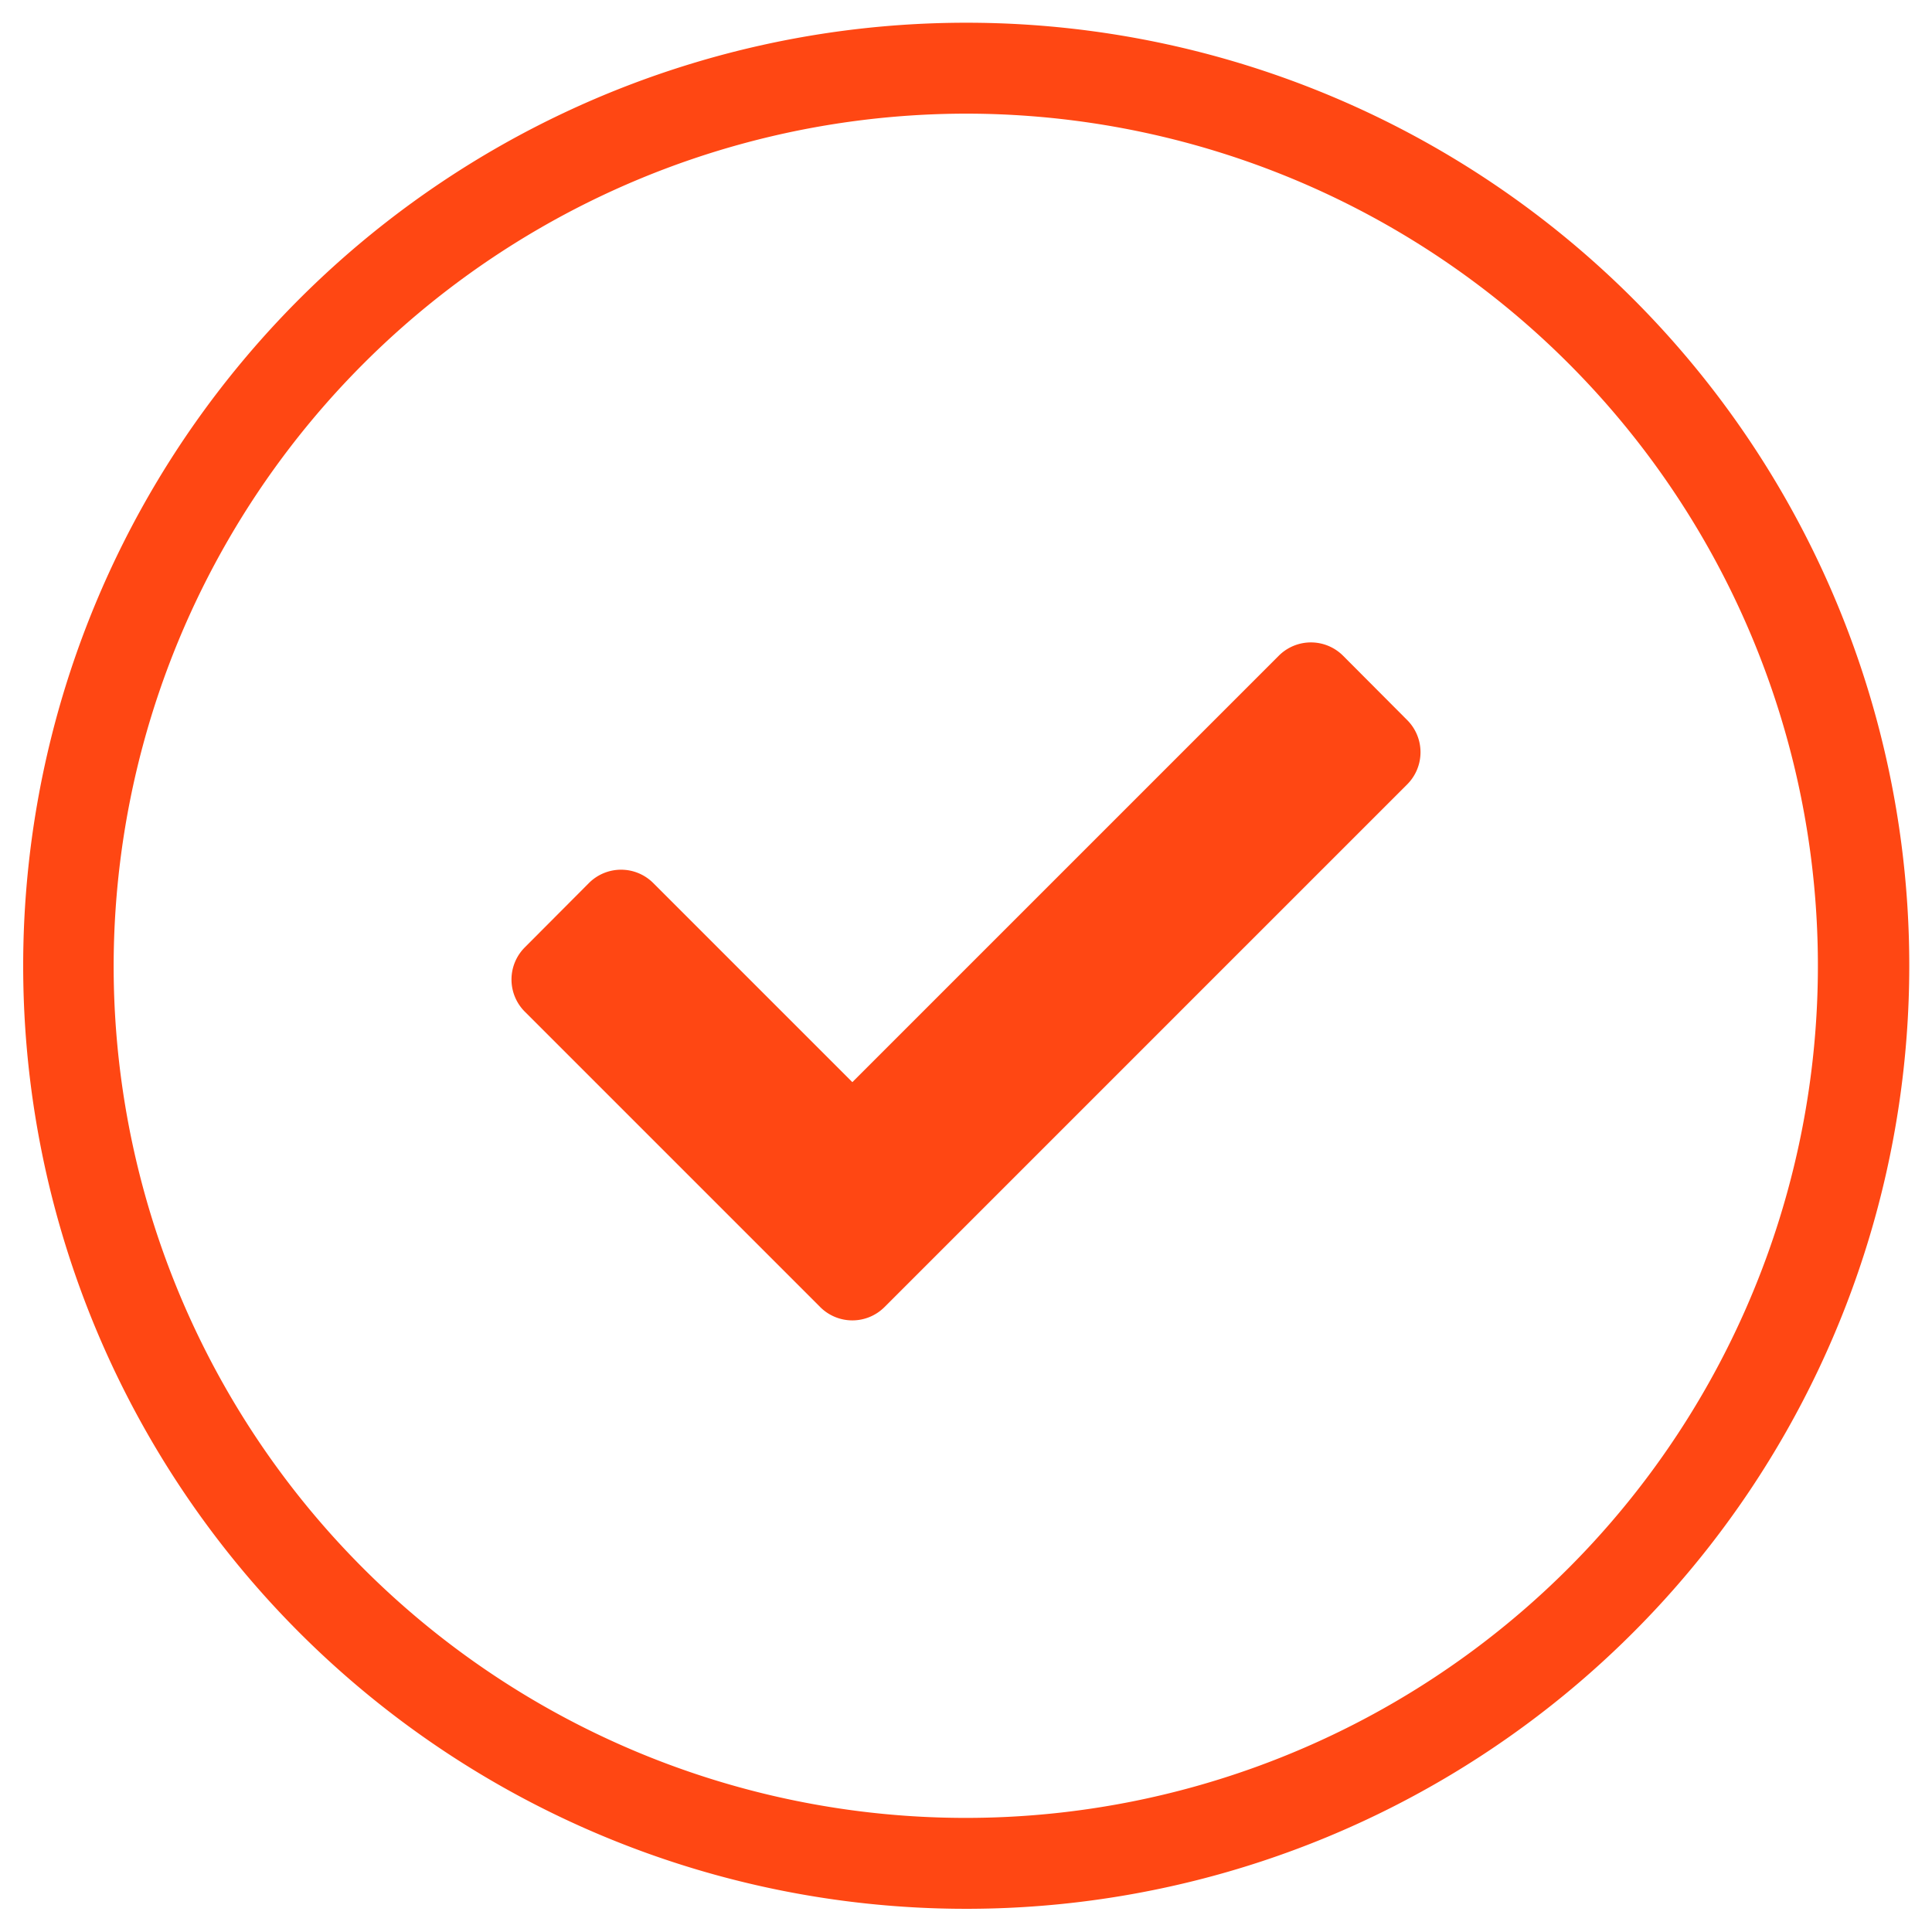
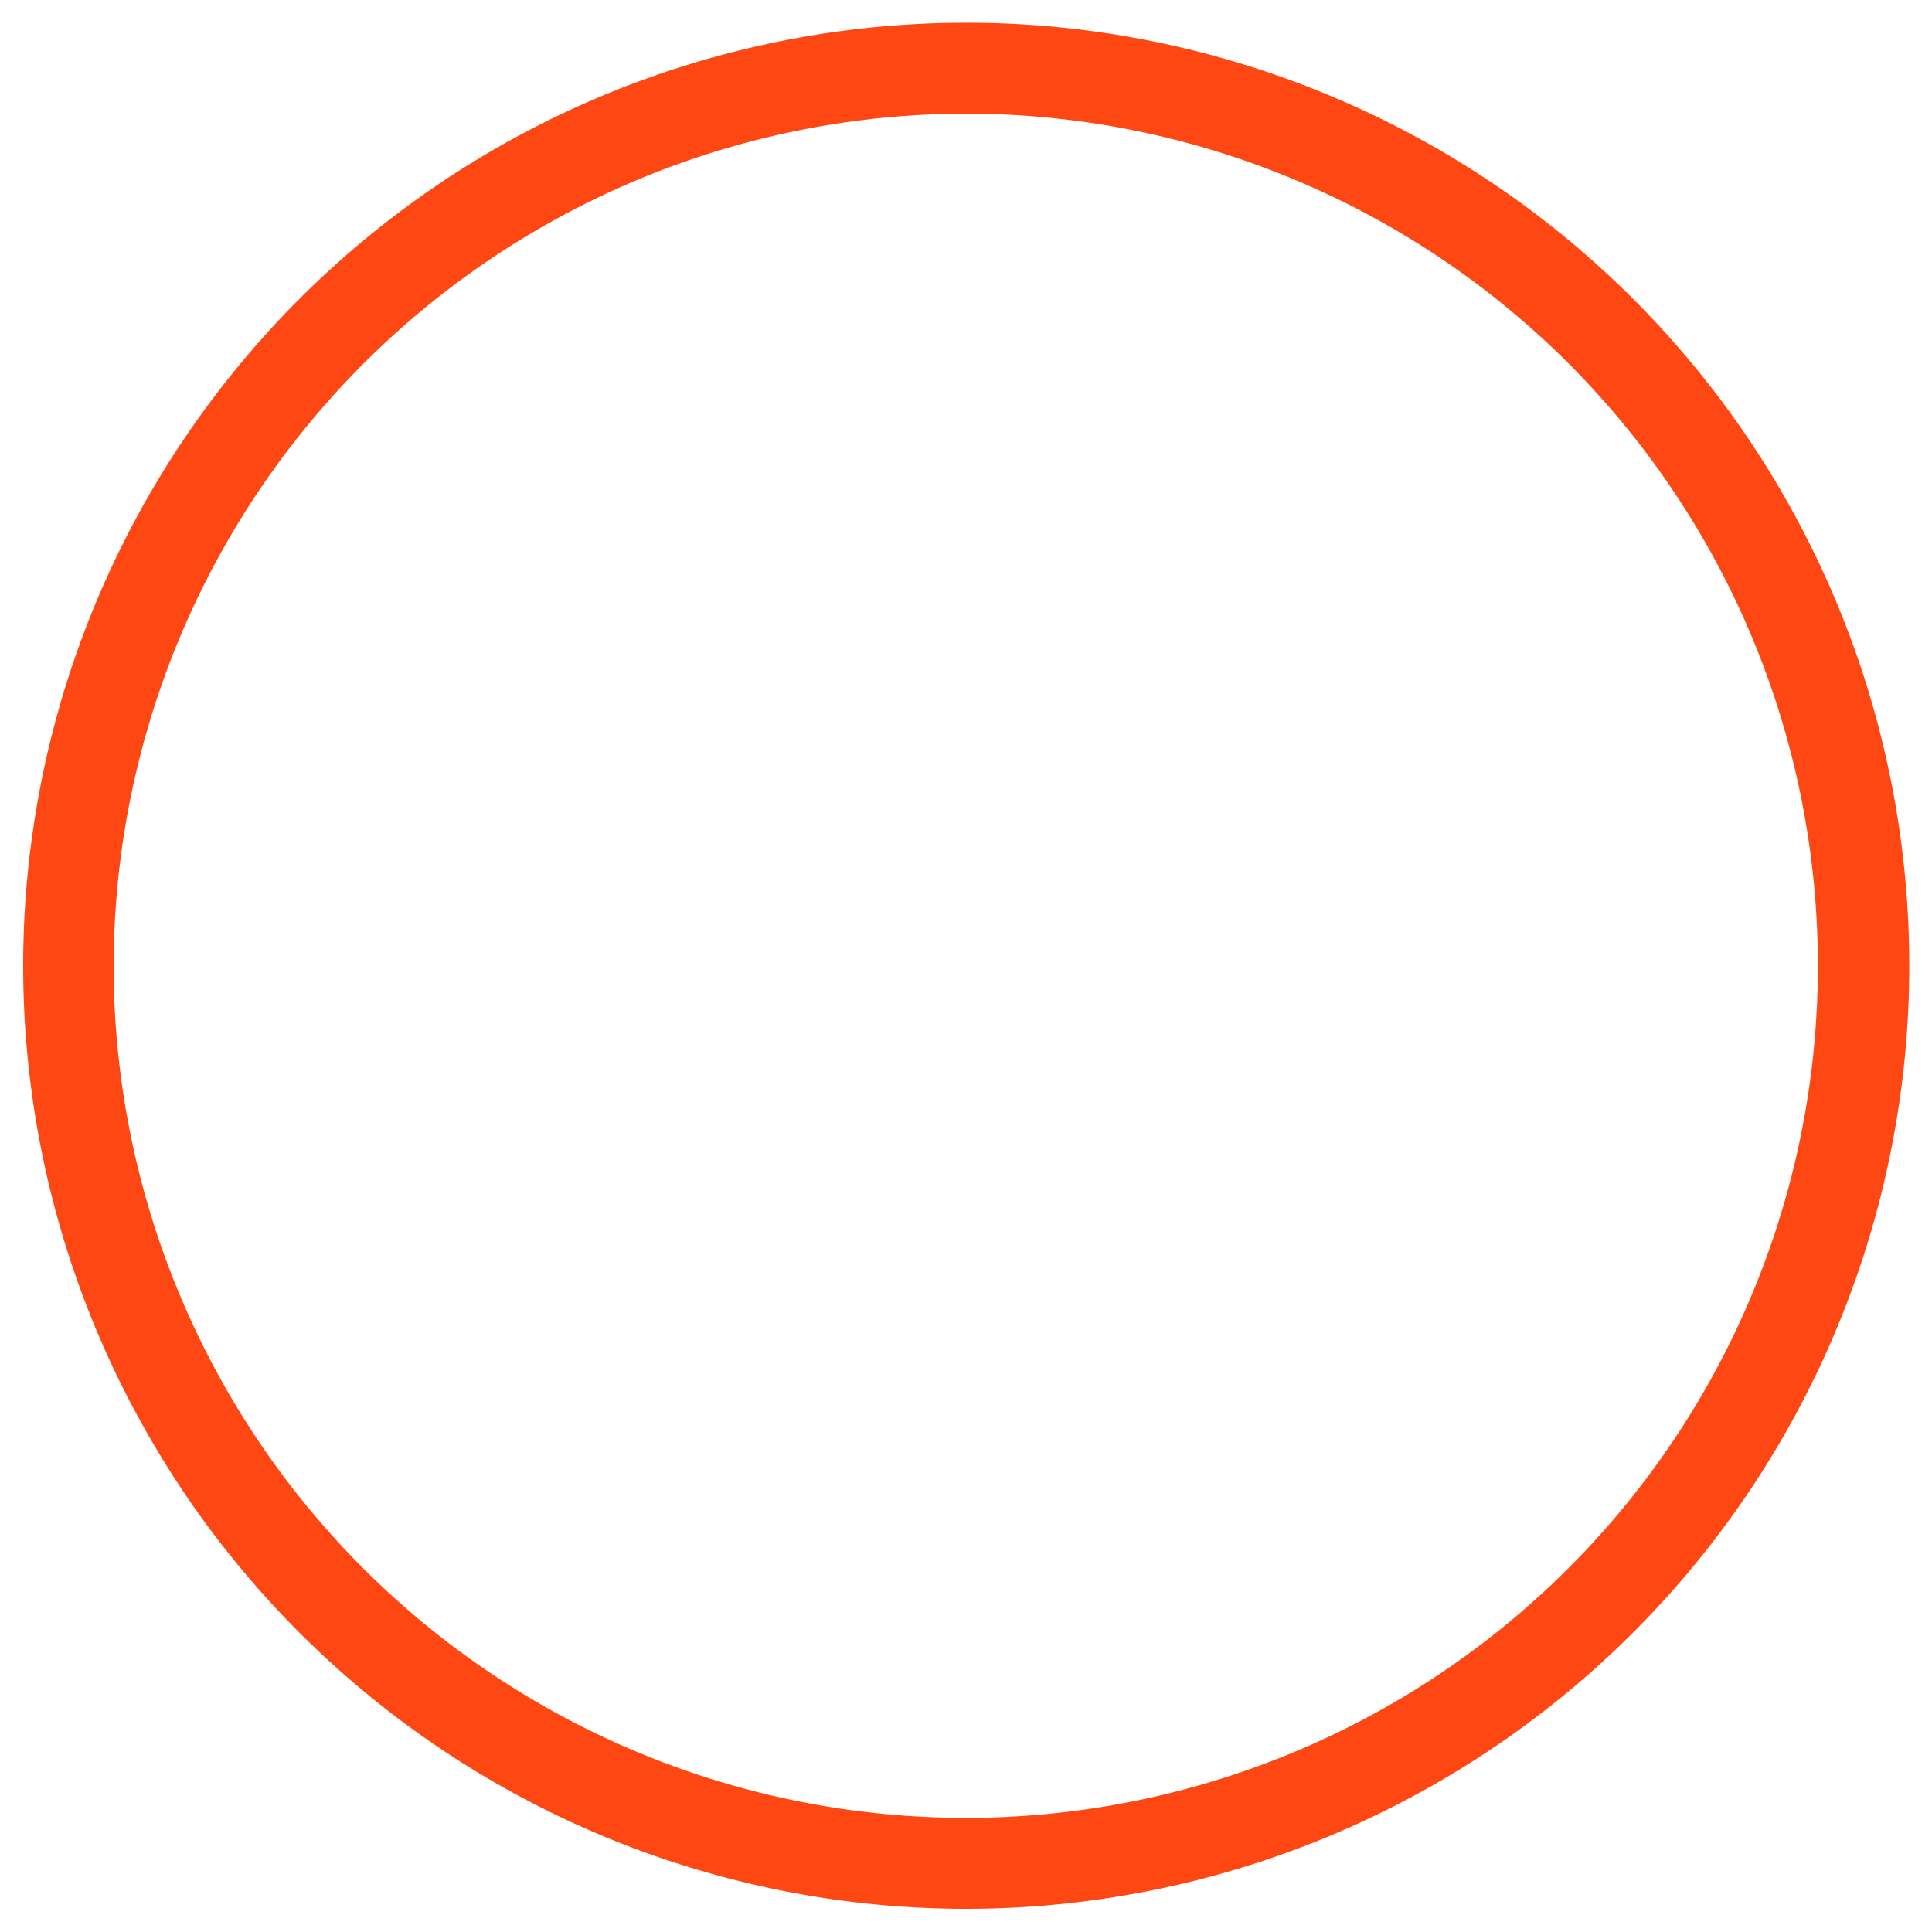
<svg xmlns="http://www.w3.org/2000/svg" id="Layer_1" data-name="Layer 1" viewBox="0 0 85 85">
  <defs>
    <style>.cls-1{fill:#ff4713;}</style>
  </defs>
  <path class="cls-1" d="M42.5,5A37.49,37.49,0,1,1,5,42.5,37.54,37.54,0,0,1,42.5,5m0-4A41.49,41.49,0,1,0,84,42.5,41.48,41.48,0,0,0,42.5,1Z" />
-   <path class="cls-1" d="M23.09,44.51a2,2,0,0,1,0-2.83l2.82-2.83a2,2,0,0,1,2.83,0l8.76,8.76L56.26,28.85a2,2,0,0,1,2.83,0l2.82,2.83a2,2,0,0,1,0,2.83l-23,23a2,2,0,0,1-2.82,0Z" />
</svg>